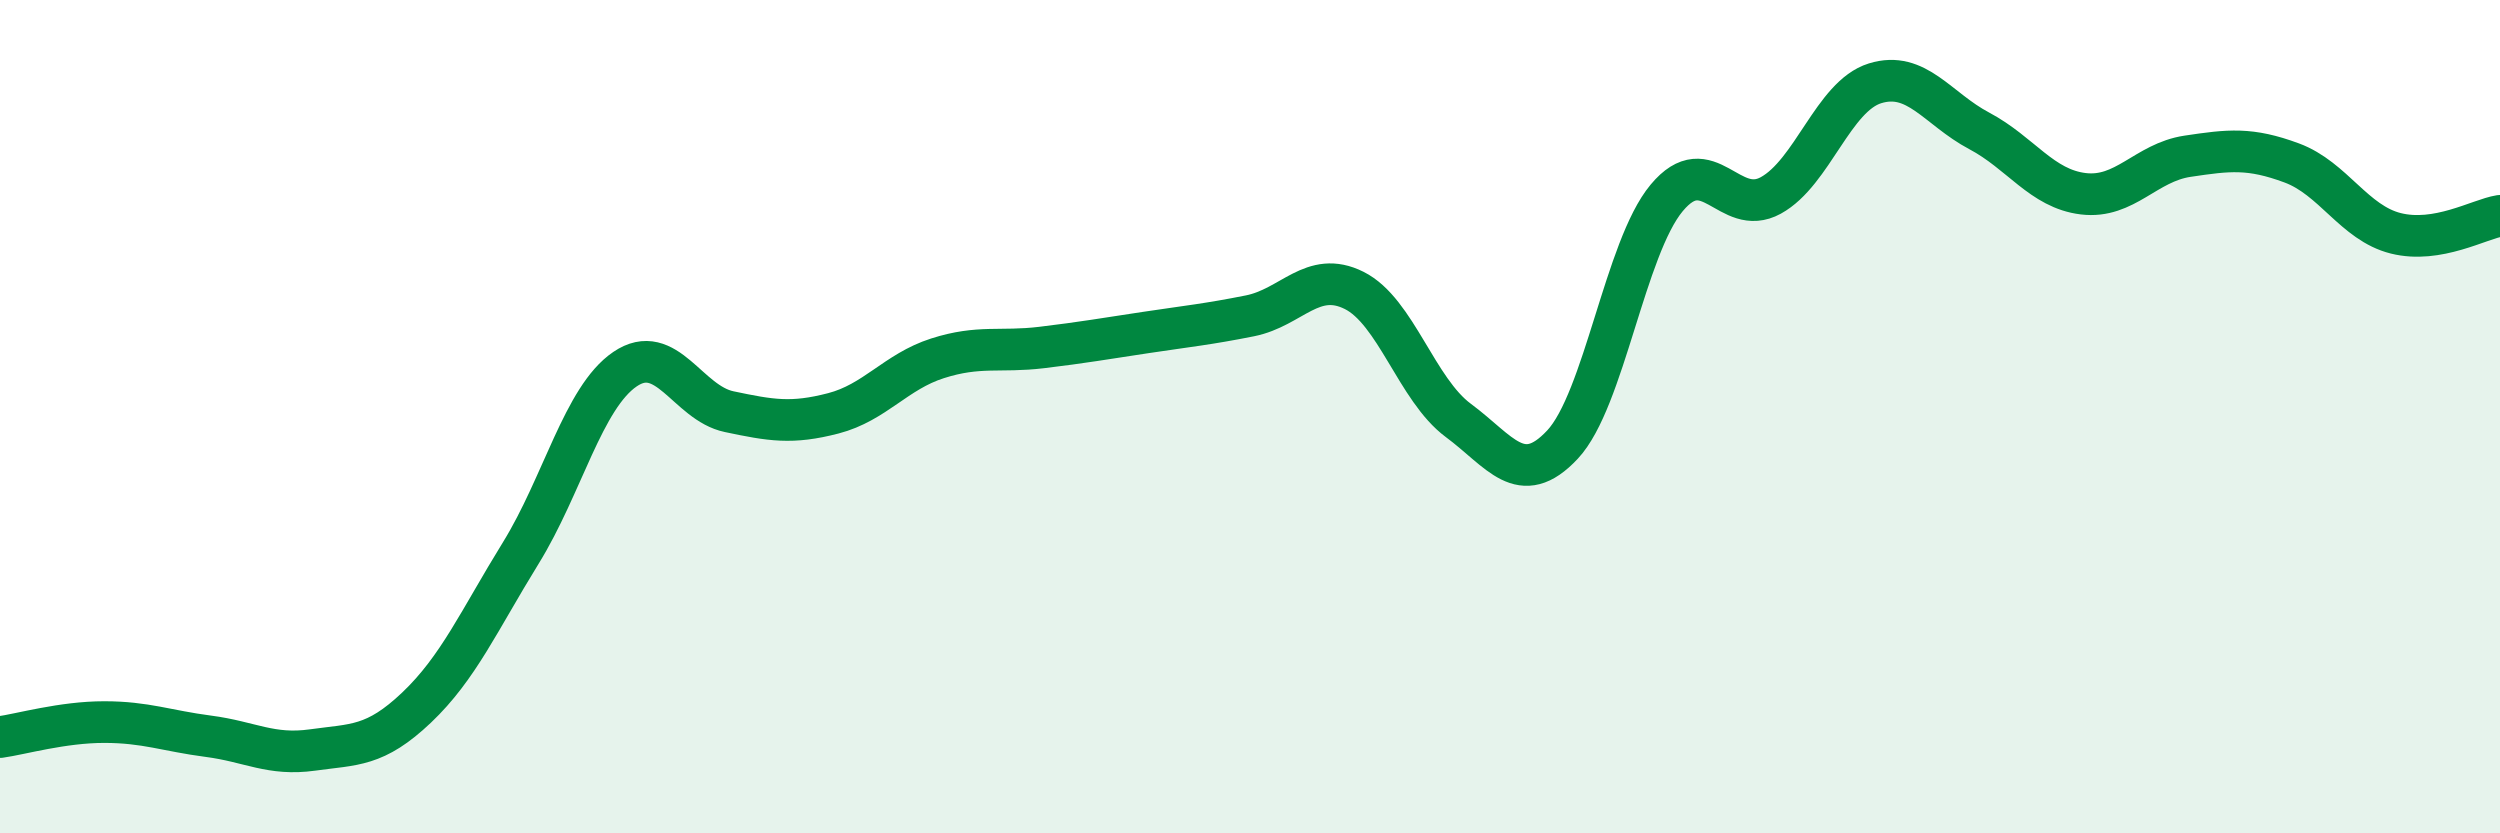
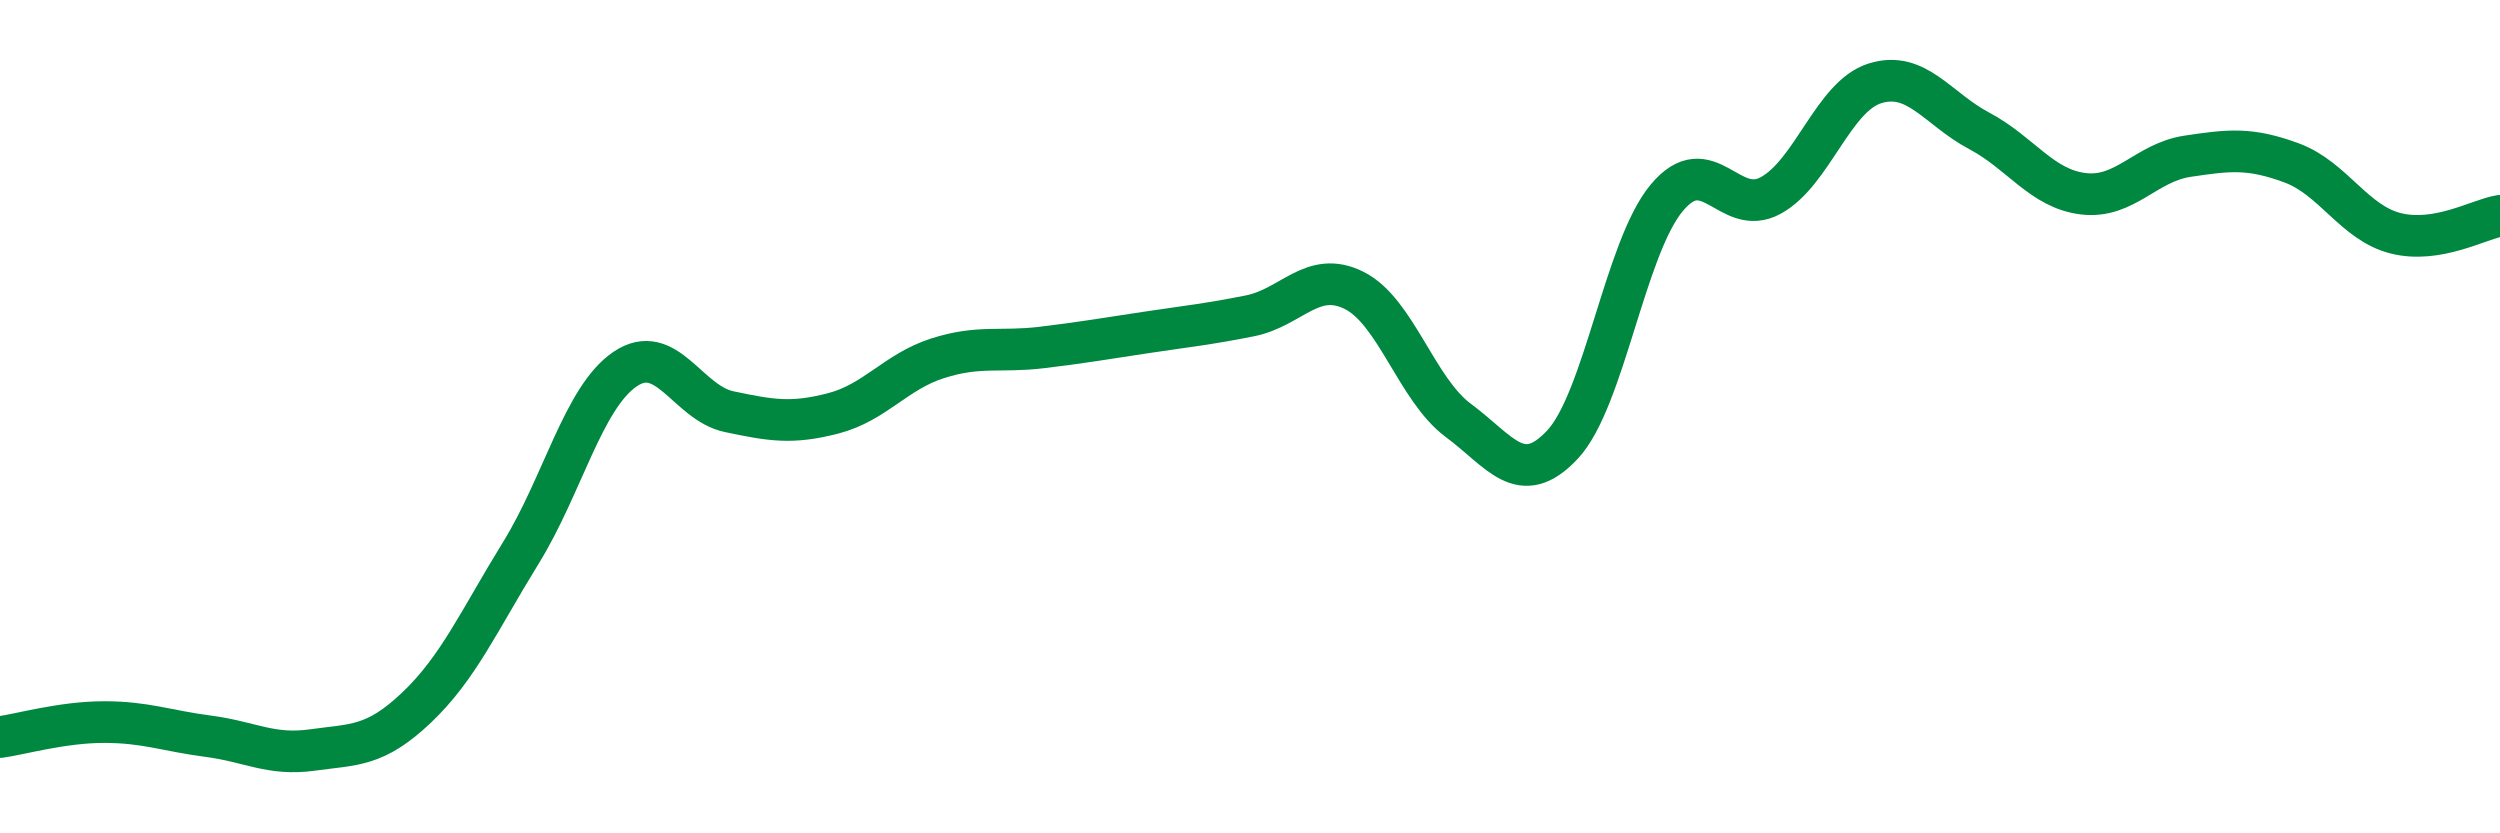
<svg xmlns="http://www.w3.org/2000/svg" width="60" height="20" viewBox="0 0 60 20">
-   <path d="M 0,17.69 C 0.5,17.62 1.5,17.33 2.5,17.33 C 3.5,17.33 4,17.54 5,17.67 C 6,17.8 6.5,18.14 7.5,18 C 8.5,17.86 9,17.93 10,16.98 C 11,16.03 11.5,14.89 12.5,13.27 C 13.5,11.65 14,9.54 15,8.86 C 16,8.18 16.5,9.67 17.5,9.88 C 18.5,10.09 19,10.18 20,9.92 C 21,9.66 21.5,8.92 22.5,8.6 C 23.5,8.28 24,8.46 25,8.34 C 26,8.22 26.5,8.13 27.5,7.98 C 28.5,7.83 29,7.78 30,7.58 C 31,7.38 31.5,6.47 32.5,6.97 C 33.5,7.47 34,9.35 35,10.09 C 36,10.83 36.5,11.74 37.5,10.67 C 38.5,9.6 39,5.95 40,4.75 C 41,3.55 41.5,5.24 42.5,4.69 C 43.5,4.14 44,2.31 45,2 C 46,1.69 46.5,2.61 47.5,3.14 C 48.5,3.67 49,4.53 50,4.65 C 51,4.77 51.5,3.9 52.5,3.75 C 53.5,3.6 54,3.54 55,3.91 C 56,4.28 56.5,5.35 57.5,5.6 C 58.5,5.85 59.5,5.26 60,5.18L60 20L0 20Z" fill="#008740" opacity="0.1" stroke-linecap="round" stroke-linejoin="round" />
  <path d="M 0,17.69 C 0.5,17.62 1.5,17.33 2.5,17.33 C 3.5,17.33 4,17.54 5,17.67 C 6,17.8 6.5,18.14 7.5,18 C 8.5,17.86 9,17.93 10,16.98 C 11,16.03 11.5,14.89 12.5,13.27 C 13.5,11.65 14,9.54 15,8.86 C 16,8.18 16.5,9.67 17.5,9.88 C 18.5,10.09 19,10.18 20,9.92 C 21,9.66 21.5,8.92 22.5,8.6 C 23.5,8.28 24,8.46 25,8.34 C 26,8.22 26.5,8.13 27.5,7.98 C 28.5,7.83 29,7.78 30,7.58 C 31,7.38 31.5,6.47 32.5,6.97 C 33.5,7.47 34,9.35 35,10.09 C 36,10.83 36.5,11.74 37.5,10.67 C 38.5,9.6 39,5.95 40,4.75 C 41,3.55 41.5,5.24 42.5,4.69 C 43.5,4.14 44,2.31 45,2 C 46,1.69 46.5,2.61 47.5,3.14 C 48.5,3.67 49,4.53 50,4.65 C 51,4.77 51.5,3.9 52.5,3.75 C 53.5,3.6 54,3.54 55,3.91 C 56,4.28 56.5,5.35 57.5,5.6 C 58.5,5.85 59.5,5.26 60,5.18" stroke="#008740" stroke-width="1" fill="none" stroke-linecap="round" stroke-linejoin="round" />
</svg>